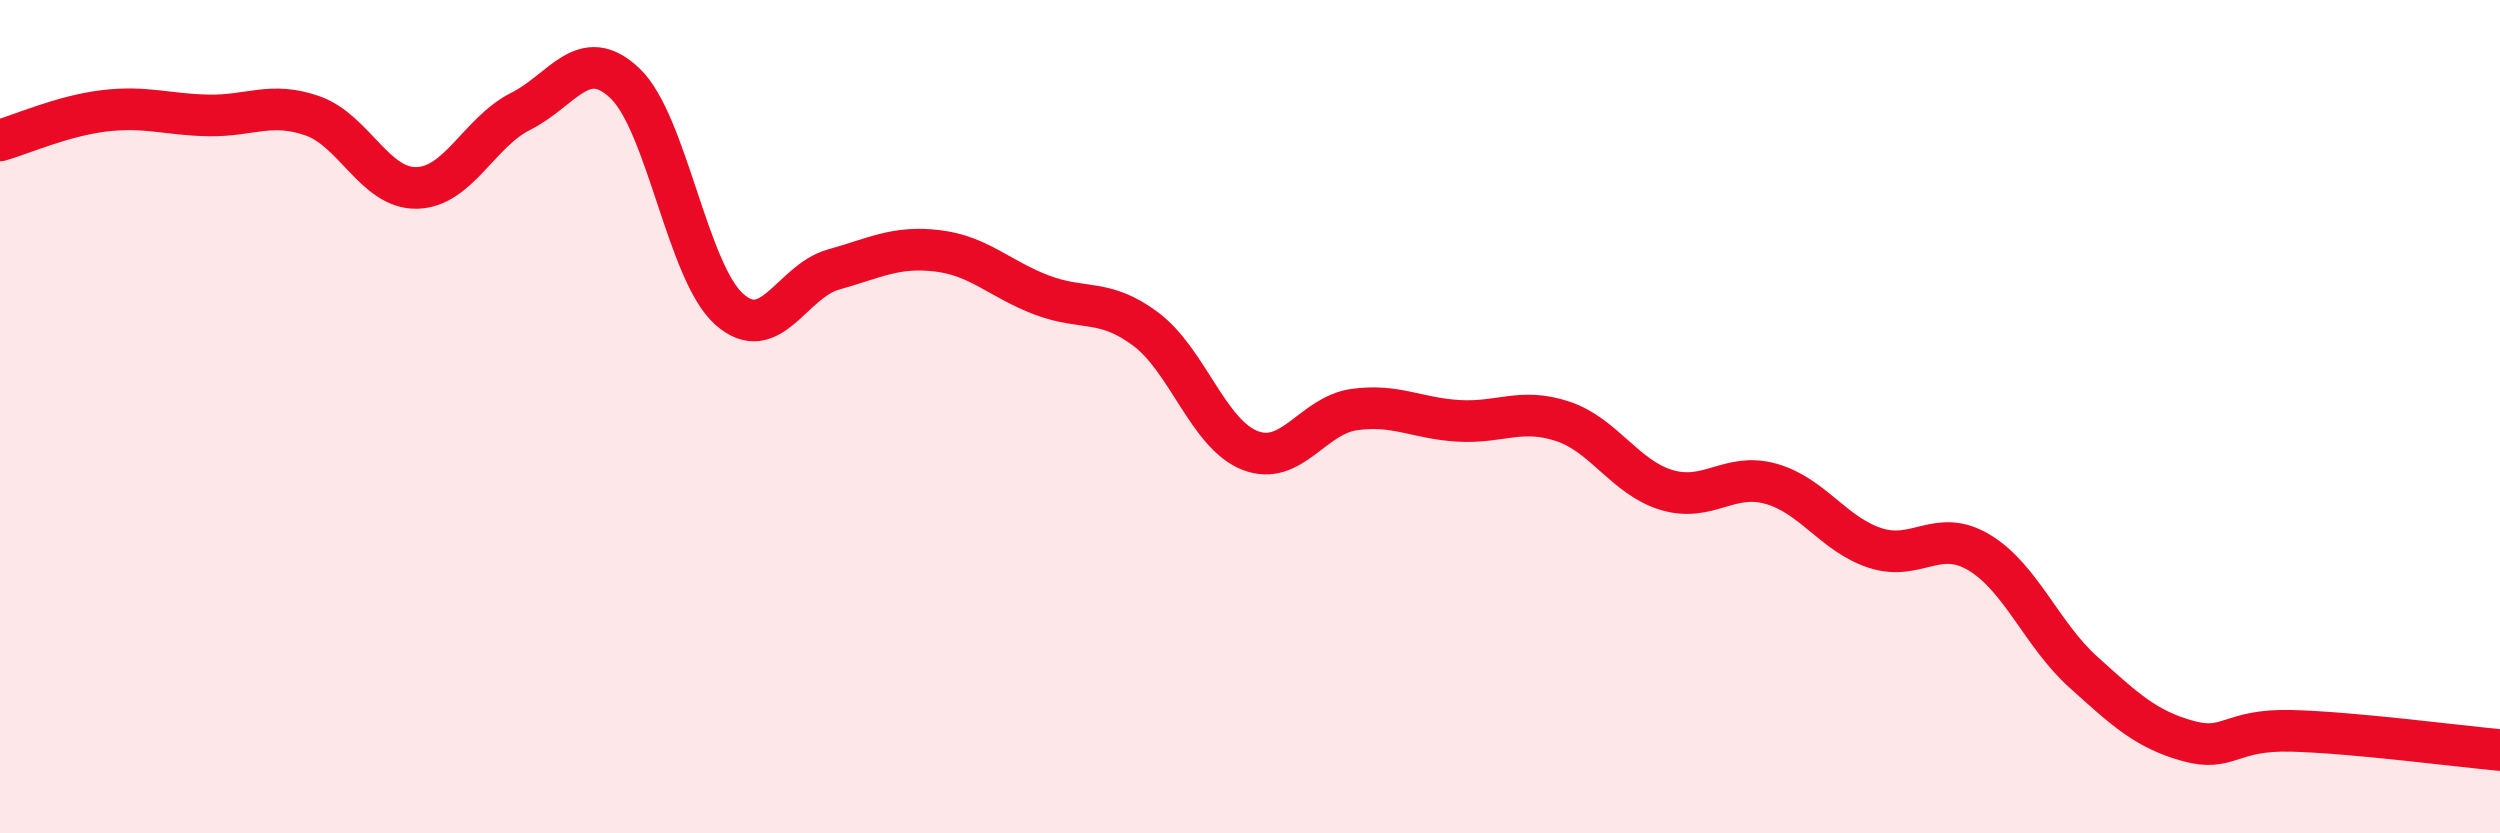
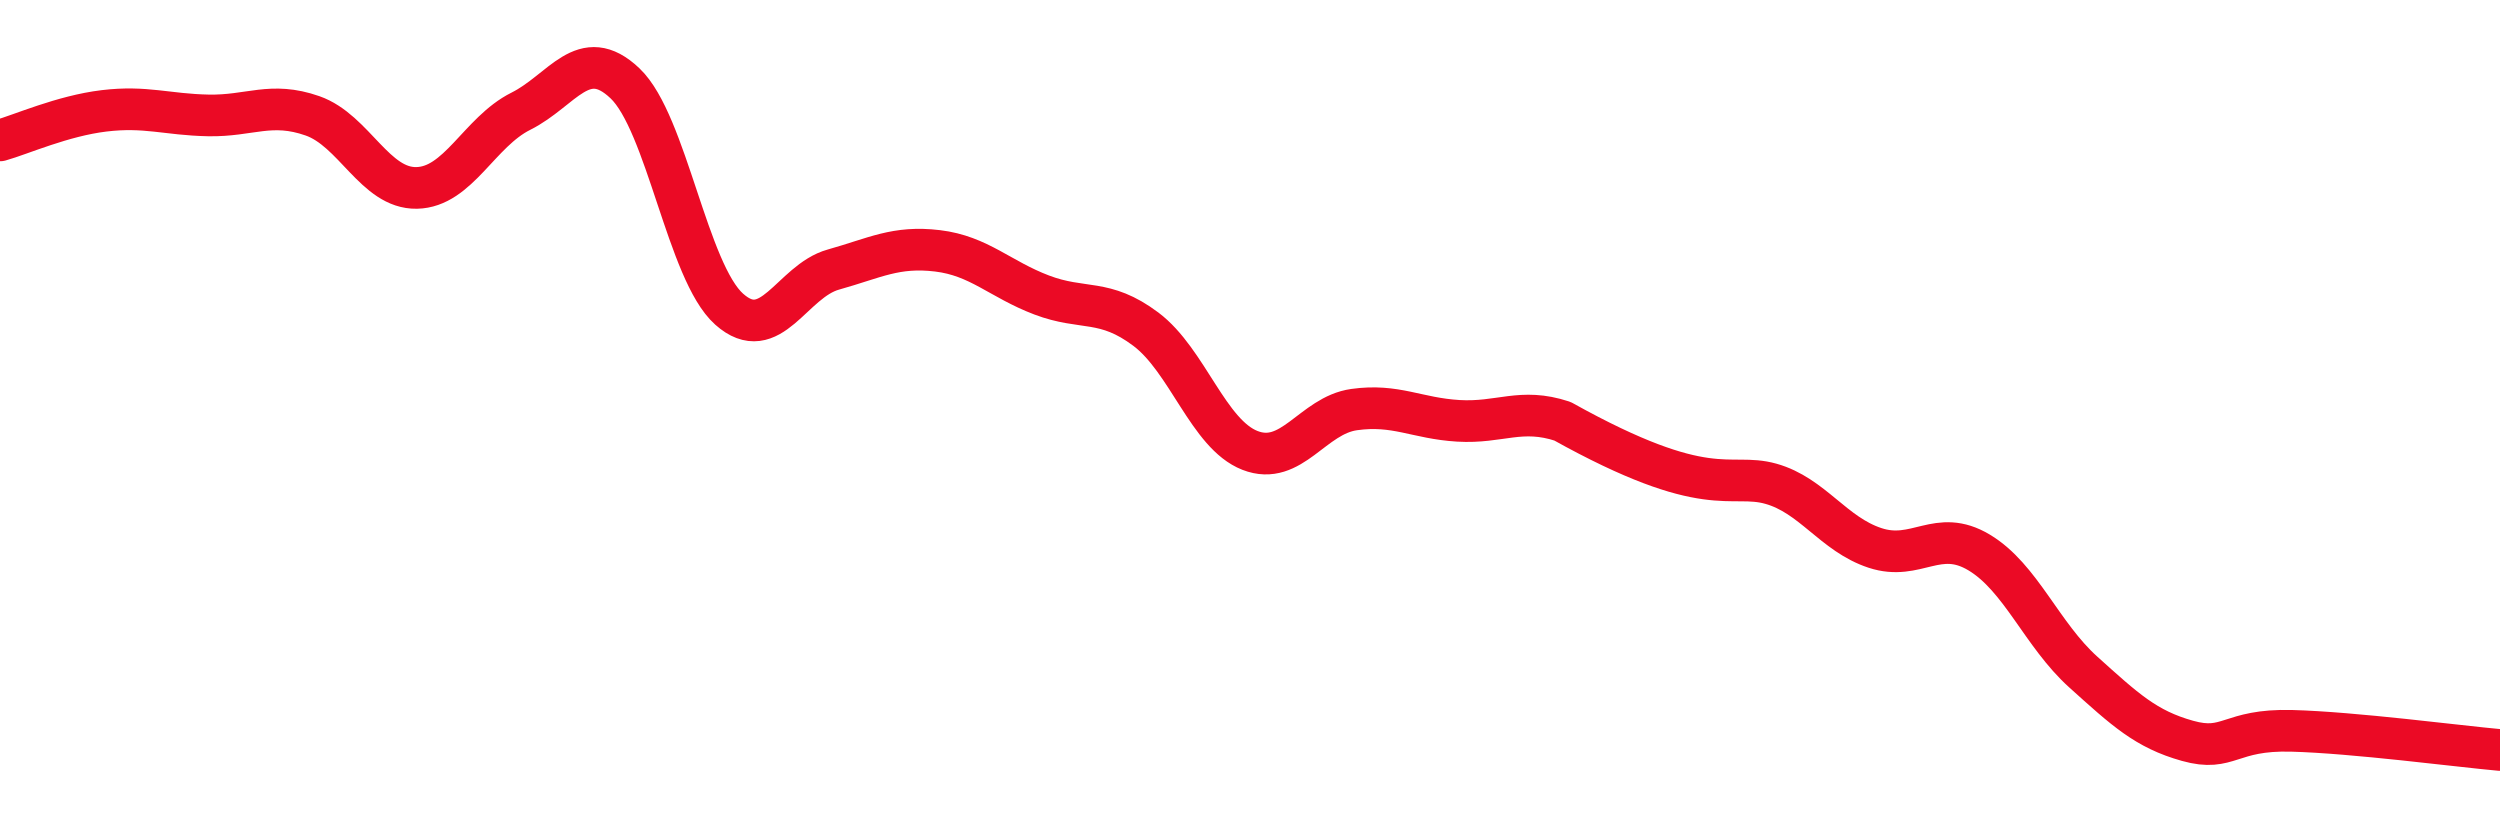
<svg xmlns="http://www.w3.org/2000/svg" width="60" height="20" viewBox="0 0 60 20">
-   <path d="M 0,3.37 C 0.5,3.23 1.5,2.78 2.5,2.66 C 3.5,2.54 4,2.75 5,2.77 C 6,2.79 6.5,2.43 7.5,2.78 C 8.5,3.13 9,4.53 10,4.51 C 11,4.49 11.5,3.17 12.5,2.67 C 13.5,2.17 14,1.05 15,2 C 16,2.95 16.5,6.53 17.5,7.42 C 18.5,8.31 19,6.75 20,6.47 C 21,6.19 21.5,5.9 22.5,6.02 C 23.5,6.14 24,6.7 25,7.08 C 26,7.46 26.5,7.15 27.5,7.9 C 28.5,8.65 29,10.42 30,10.81 C 31,11.2 31.5,9.97 32.5,9.83 C 33.5,9.69 34,10.04 35,10.1 C 36,10.16 36.5,9.78 37.5,10.11 C 38.5,10.44 39,11.46 40,11.76 C 41,12.06 41.5,11.33 42.5,11.61 C 43.5,11.89 44,12.82 45,13.15 C 46,13.48 46.5,12.66 47.5,13.26 C 48.5,13.86 49,15.23 50,16.13 C 51,17.03 51.5,17.5 52.5,17.78 C 53.5,18.06 53.5,17.5 55,17.54 C 56.5,17.58 59,17.91 60,18L60 20L0 20Z" fill="#EB0A25" opacity="0.1" stroke-linecap="round" stroke-linejoin="round" />
-   <path d="M 0,3.37 C 0.5,3.23 1.5,2.78 2.5,2.66 C 3.5,2.54 4,2.75 5,2.77 C 6,2.79 6.5,2.43 7.5,2.78 C 8.5,3.13 9,4.53 10,4.51 C 11,4.49 11.5,3.17 12.5,2.67 C 13.5,2.17 14,1.05 15,2 C 16,2.95 16.5,6.53 17.5,7.42 C 18.5,8.31 19,6.75 20,6.47 C 21,6.19 21.5,5.9 22.5,6.02 C 23.5,6.14 24,6.7 25,7.08 C 26,7.46 26.5,7.15 27.5,7.9 C 28.5,8.65 29,10.42 30,10.81 C 31,11.2 31.5,9.97 32.5,9.83 C 33.5,9.69 34,10.04 35,10.1 C 36,10.16 36.5,9.78 37.5,10.11 C 38.5,10.44 39,11.46 40,11.76 C 41,12.06 41.5,11.33 42.5,11.61 C 43.5,11.89 44,12.82 45,13.15 C 46,13.48 46.5,12.66 47.5,13.26 C 48.5,13.86 49,15.23 50,16.13 C 51,17.03 51.5,17.5 52.5,17.78 C 53.5,18.06 53.5,17.5 55,17.54 C 56.5,17.58 59,17.91 60,18" stroke="#EB0A25" stroke-width="1" fill="none" stroke-linecap="round" stroke-linejoin="round" />
+   <path d="M 0,3.37 C 0.5,3.23 1.5,2.78 2.5,2.66 C 3.5,2.54 4,2.75 5,2.77 C 6,2.79 6.5,2.43 7.5,2.78 C 8.5,3.13 9,4.53 10,4.51 C 11,4.49 11.5,3.17 12.5,2.67 C 13.5,2.17 14,1.05 15,2 C 16,2.95 16.5,6.53 17.5,7.42 C 18.5,8.31 19,6.75 20,6.47 C 21,6.19 21.5,5.9 22.5,6.02 C 23.5,6.14 24,6.7 25,7.08 C 26,7.46 26.5,7.15 27.5,7.9 C 28.5,8.65 29,10.42 30,10.81 C 31,11.2 31.5,9.97 32.5,9.83 C 33.5,9.69 34,10.04 35,10.1 C 36,10.16 36.5,9.78 37.5,10.11 C 41,12.06 41.5,11.33 42.5,11.61 C 43.5,11.89 44,12.82 45,13.15 C 46,13.48 46.5,12.66 47.5,13.26 C 48.5,13.86 49,15.23 50,16.13 C 51,17.03 51.5,17.5 52.5,17.78 C 53.5,18.06 53.5,17.5 55,17.54 C 56.5,17.58 59,17.91 60,18" stroke="#EB0A25" stroke-width="1" fill="none" stroke-linecap="round" stroke-linejoin="round" />
</svg>